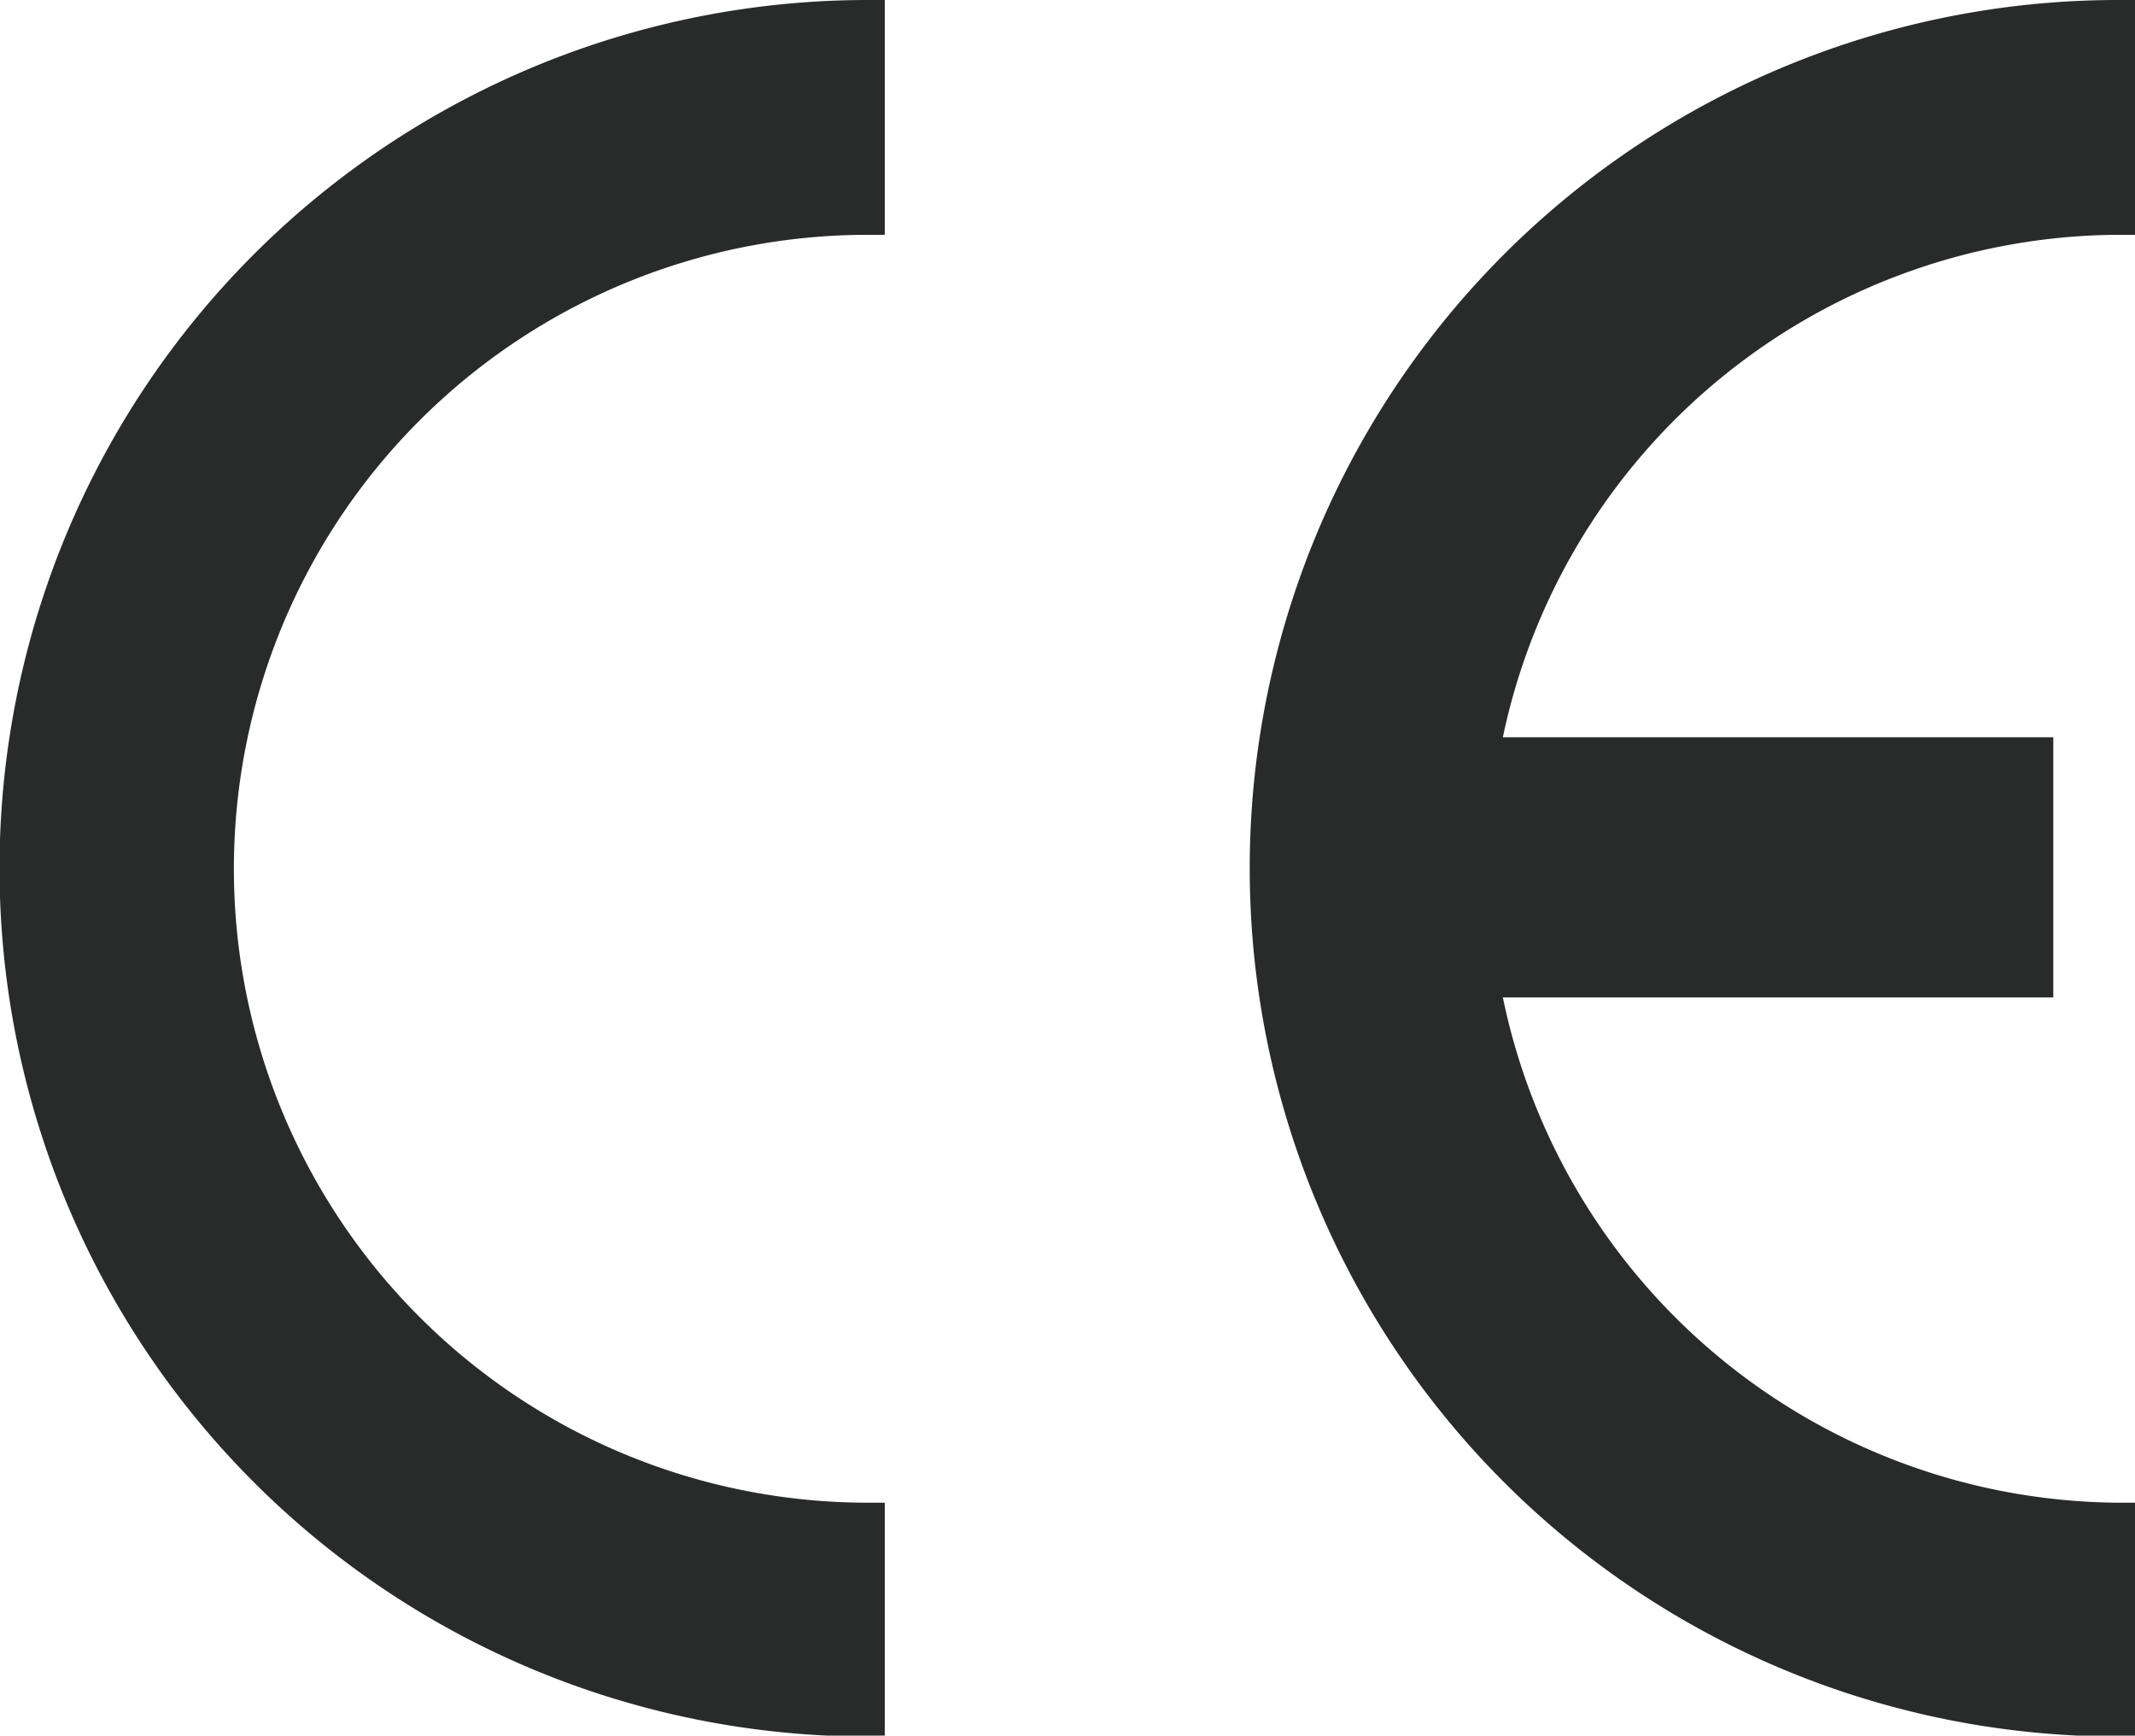
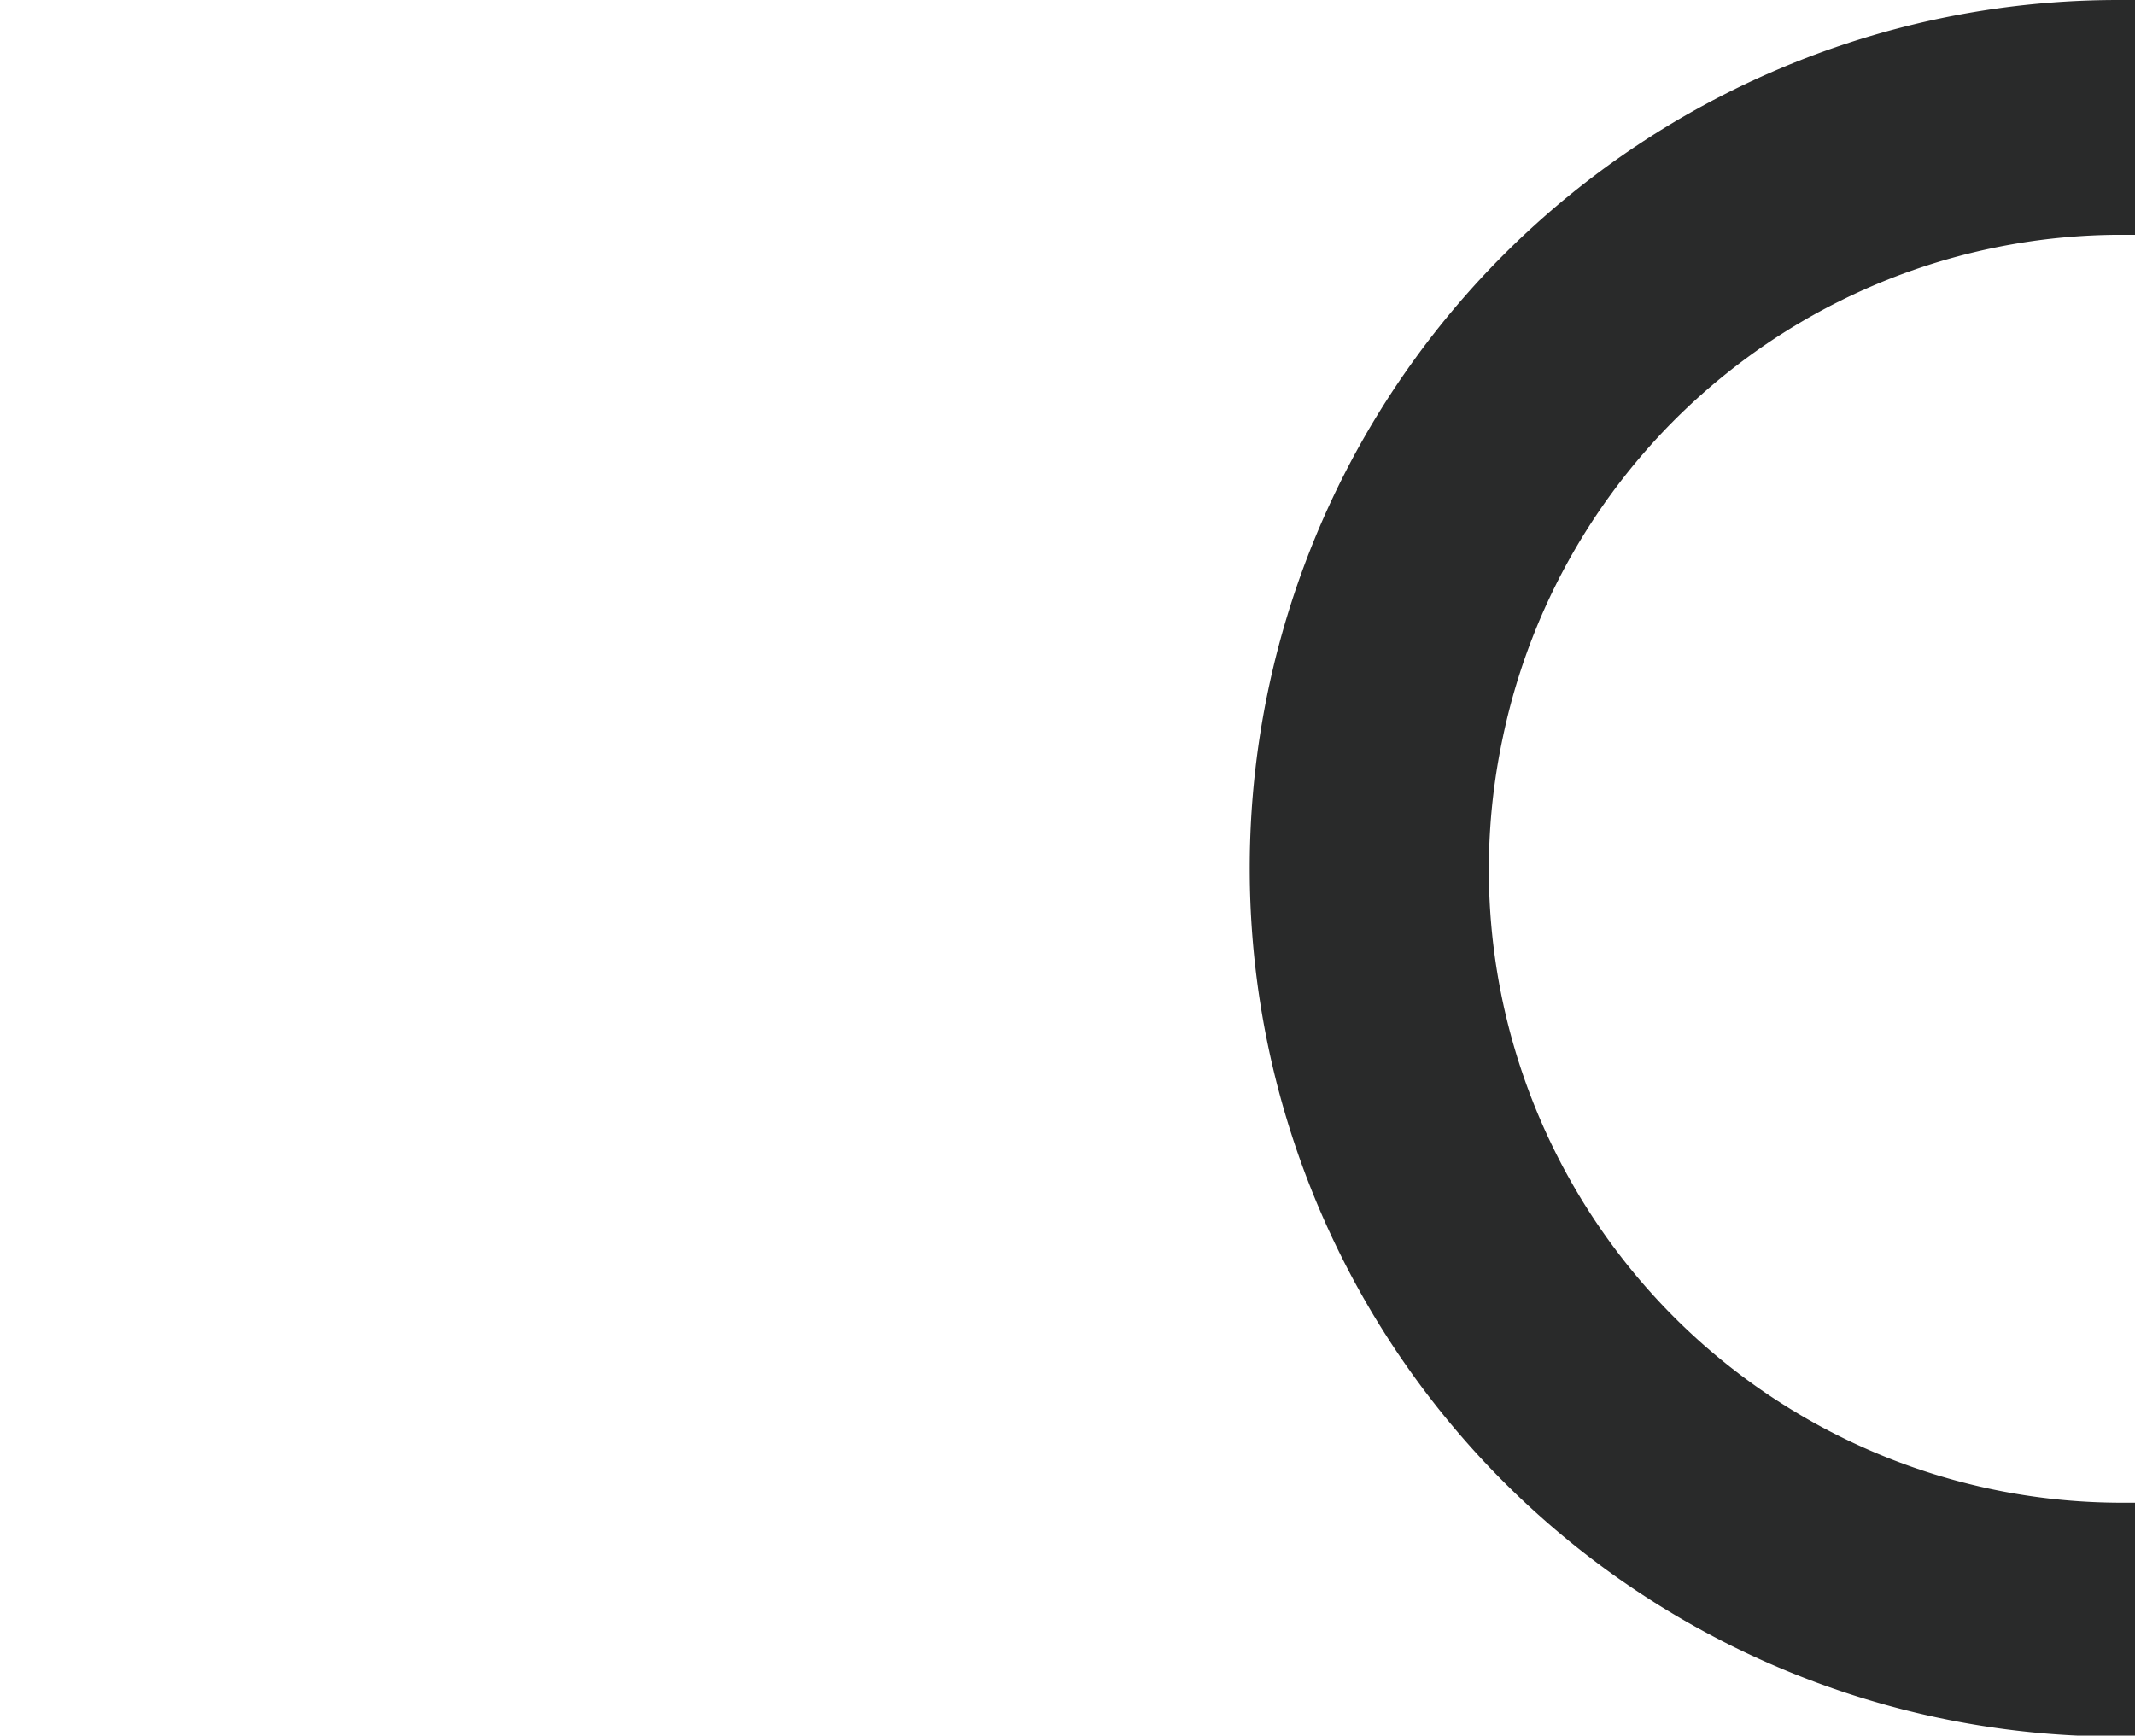
<svg xmlns="http://www.w3.org/2000/svg" viewBox="0 0 22.73 18.48">
  <defs>
    <style>.cls-1{fill:#292a2a;fill-rule:evenodd;}</style>
  </defs>
  <g data-name="图层 2" id="图层_2">
    <g data-name="图层 1" id="图层_1-2">
-       <path d="M9.24,0h.18V2.5H9.24A6.74,6.74,0,1,0,9.24,16h.18v2.49H9.24A9.24,9.24,0,0,1,9.24,0" class="cls-1" />
-       <path d="M22.55,0h.18V2.5h-.18A6.73,6.73,0,0,0,16,7.85h5.86v2.77H16A6.74,6.74,0,0,0,22.55,16h.18v2.49h-.18A9.24,9.24,0,0,1,22.55,0" class="cls-1" />
+       <path d="M22.55,0h.18V2.5h-.18A6.73,6.73,0,0,0,16,7.85h5.86H16A6.74,6.74,0,0,0,22.55,16h.18v2.49h-.18A9.24,9.24,0,0,1,22.55,0" class="cls-1" />
    </g>
  </g>
</svg>